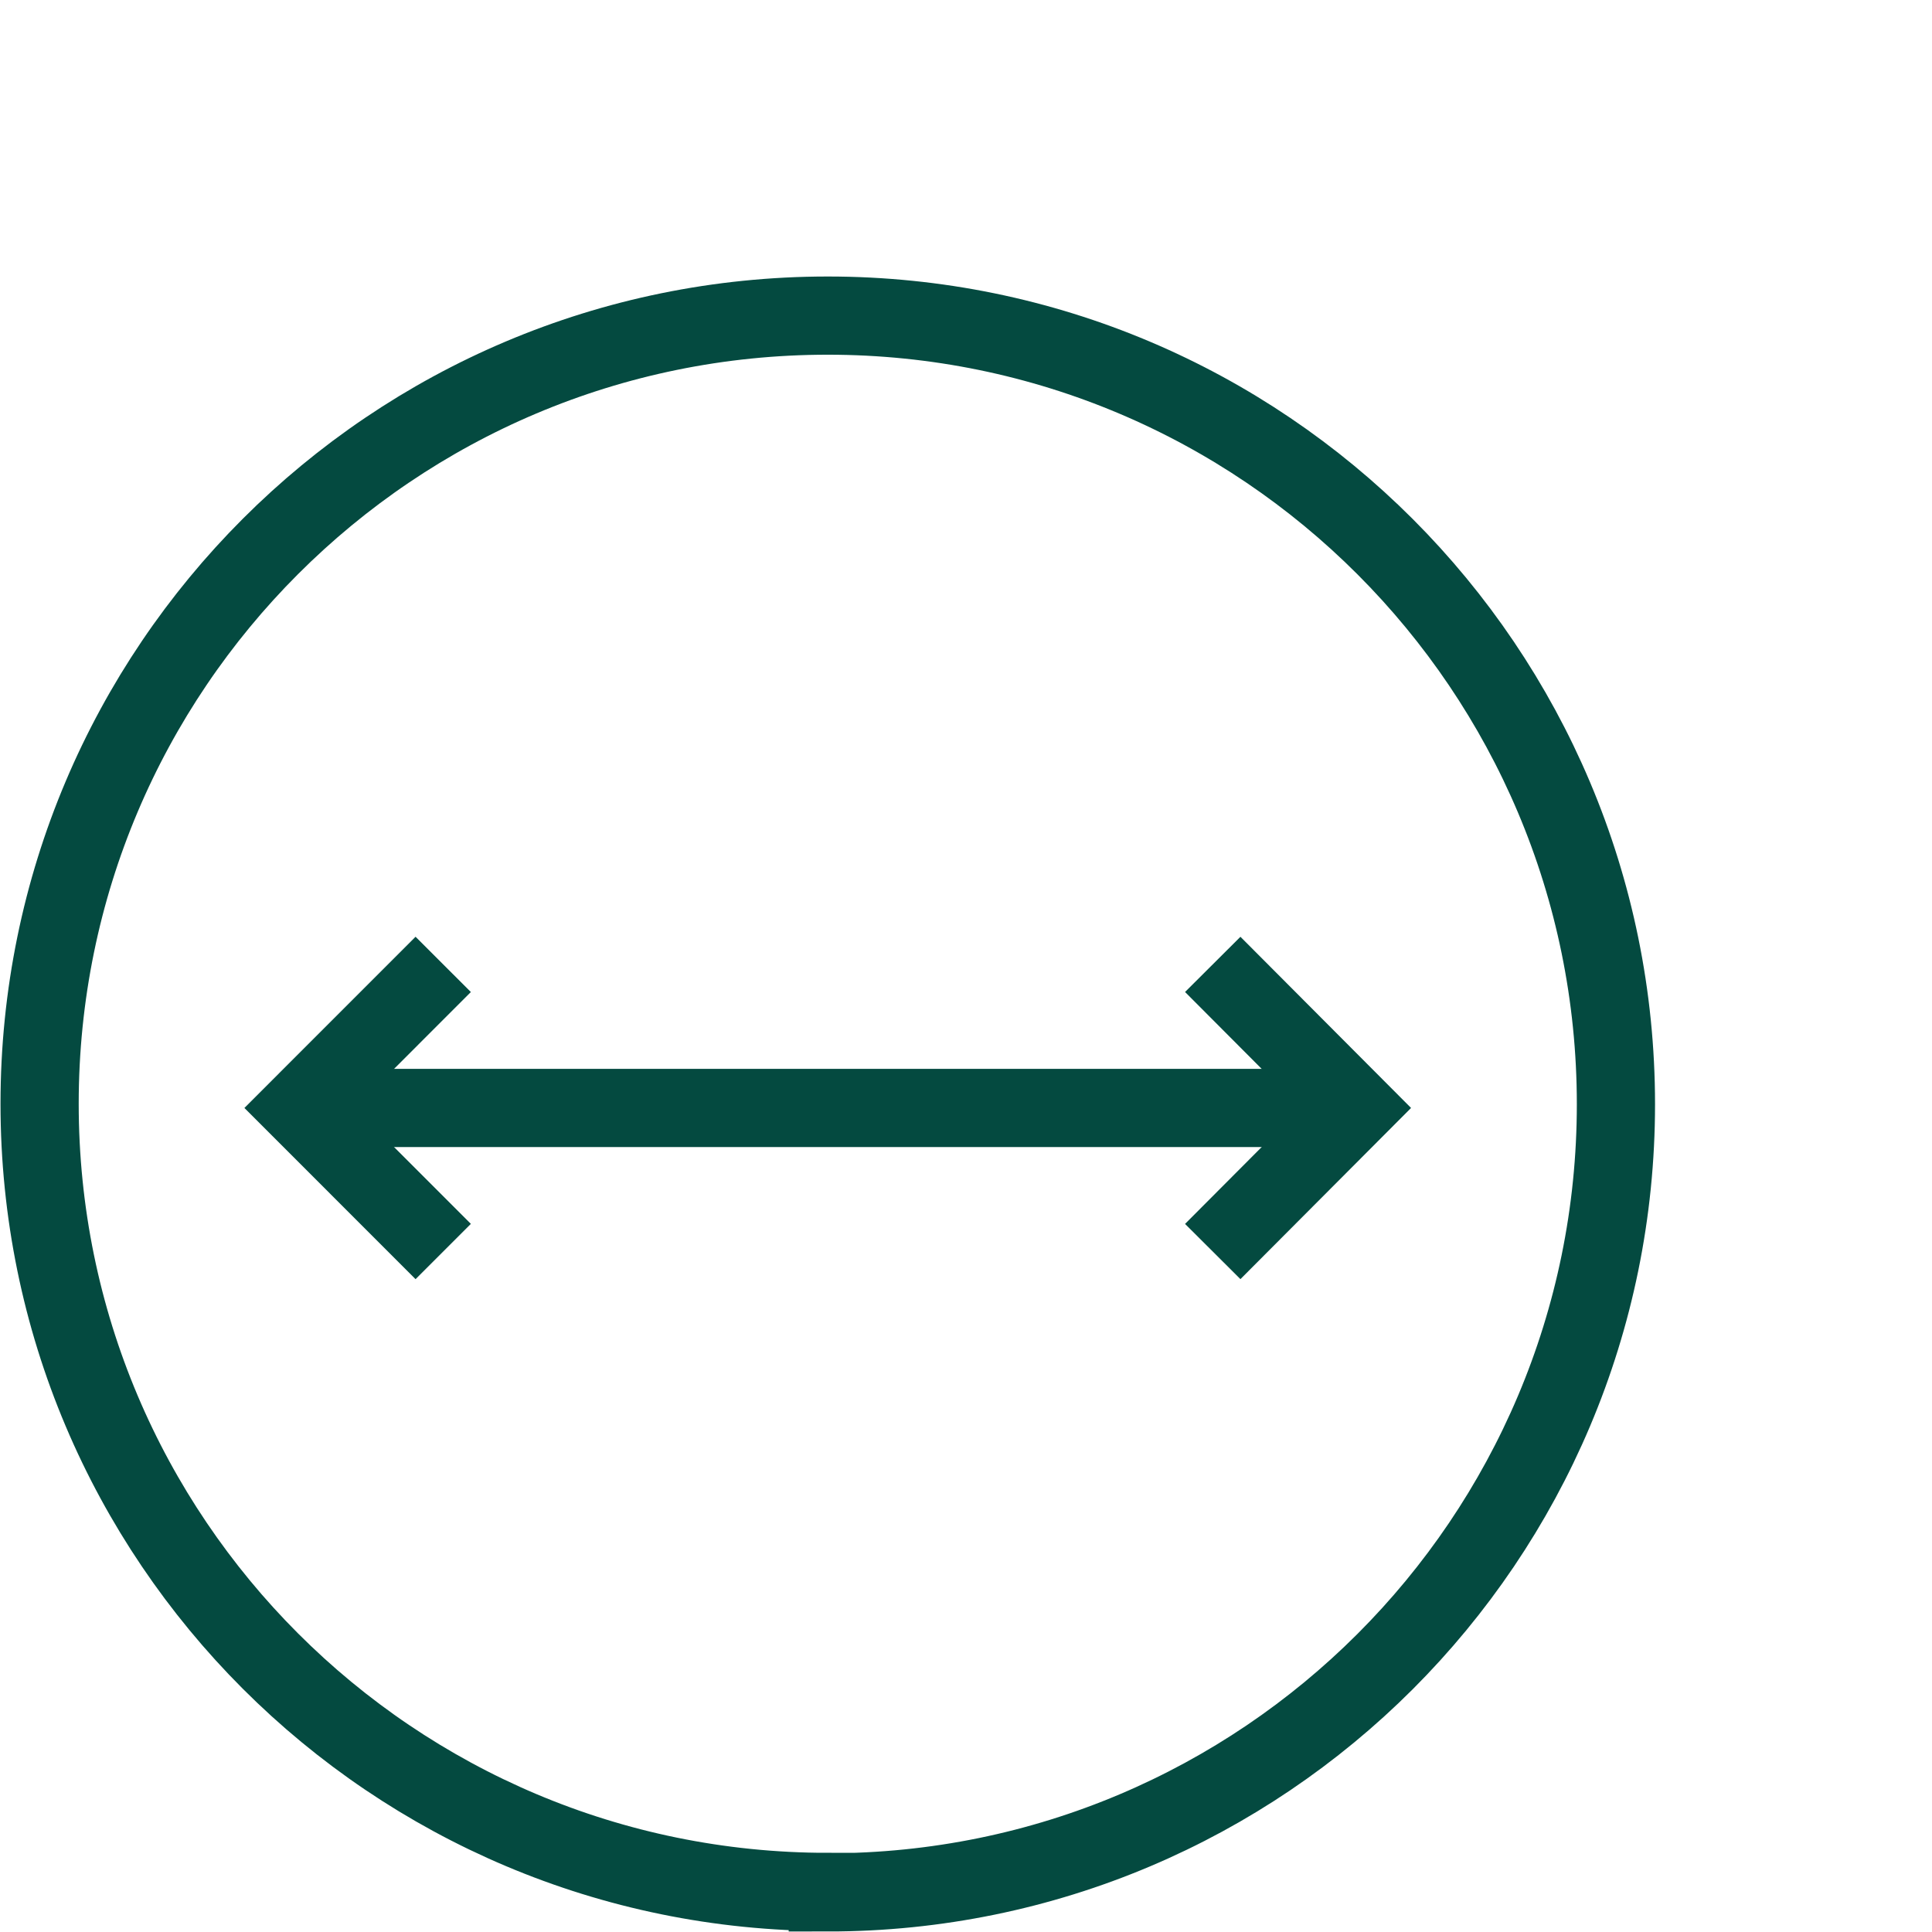
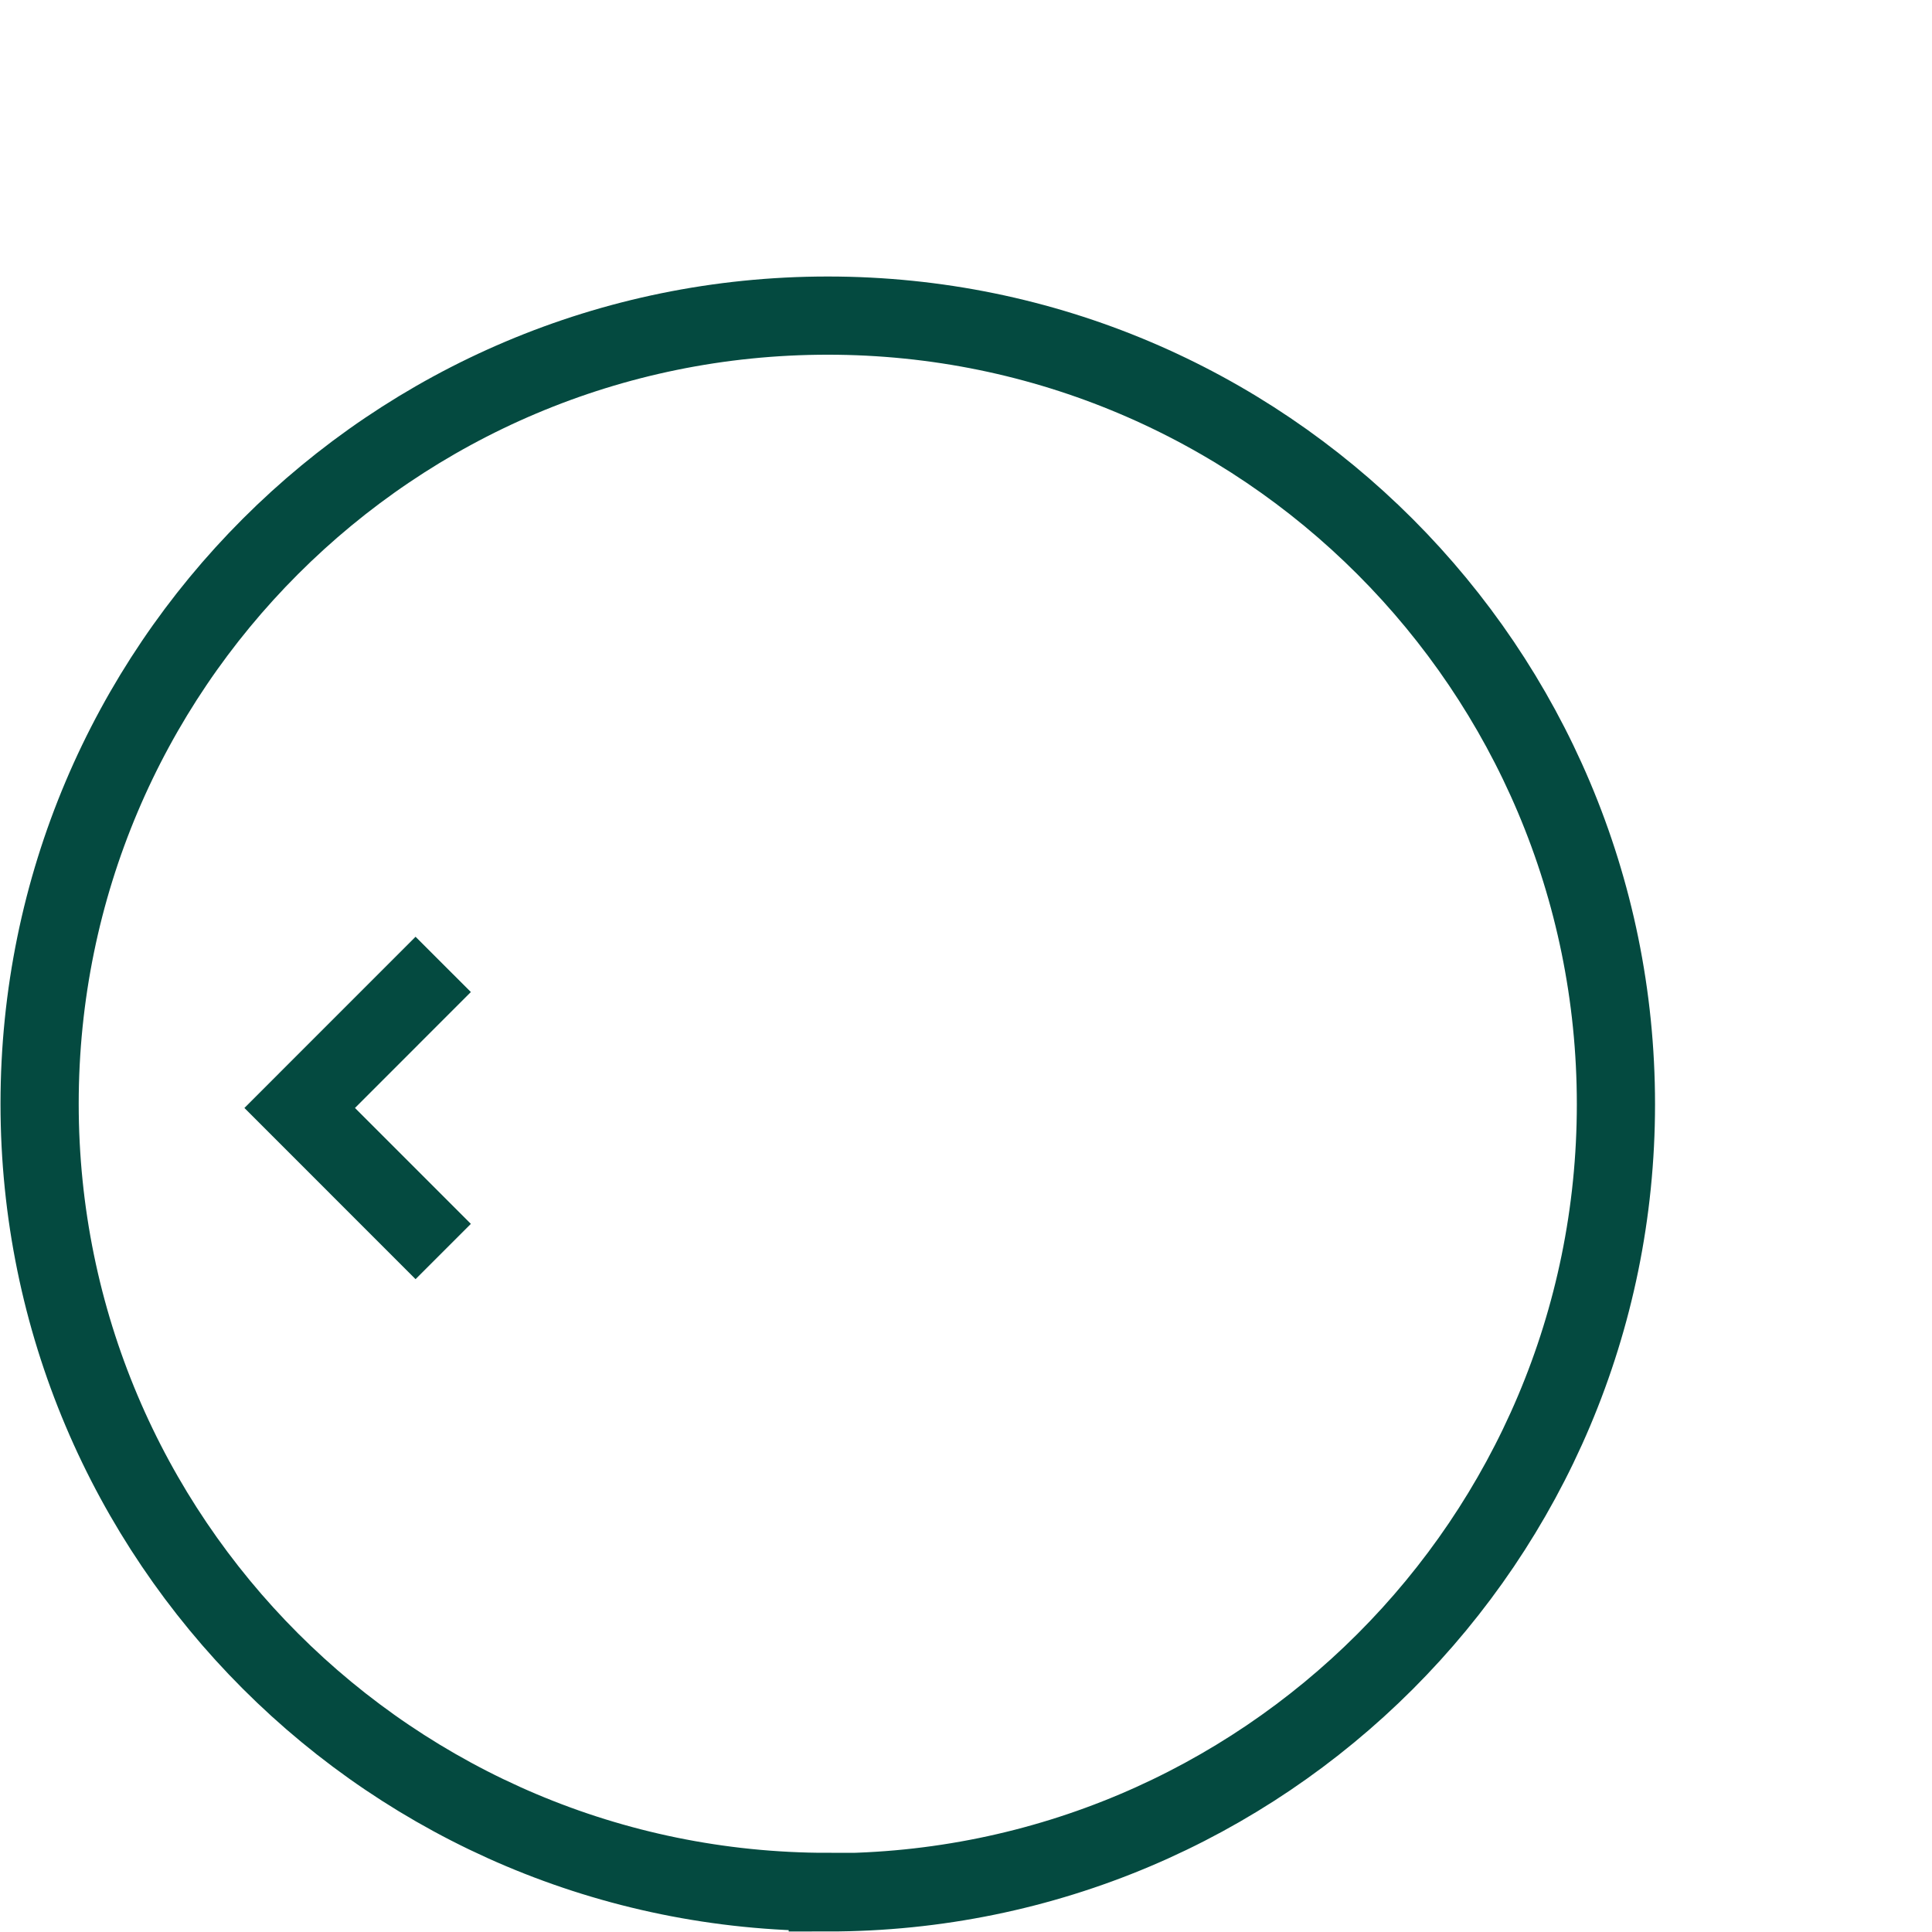
<svg xmlns="http://www.w3.org/2000/svg" width="42" height="42" viewBox="0 0 42 42" fill="none">
  <path d="M17.995 41.139C27.459 41.139 35.129 33.469 35.129 24.005C35.129 14.542 27.459 6.861 17.995 6.861C8.531 6.861 0.861 14.531 0.861 23.995C0.861 33.459 8.531 41.129 17.995 41.129V41.139Z" stroke="#044a40" stroke-width="1.7" stroke-miterlimit="10" />
-   <path d="M6.515 24.086H29.069" stroke="#044a40" stroke-width="1.7" stroke-miterlimit="10" />
  <path d="M9.635 27.207L6.515 24.086L9.635 20.965" stroke="#044a40" stroke-width="1.7" stroke-miterlimit="10" />
-   <path d="M26.364 20.965L29.475 24.086L26.364 27.207" stroke="#044a40" stroke-width="1.7" stroke-miterlimit="10" />
</svg>